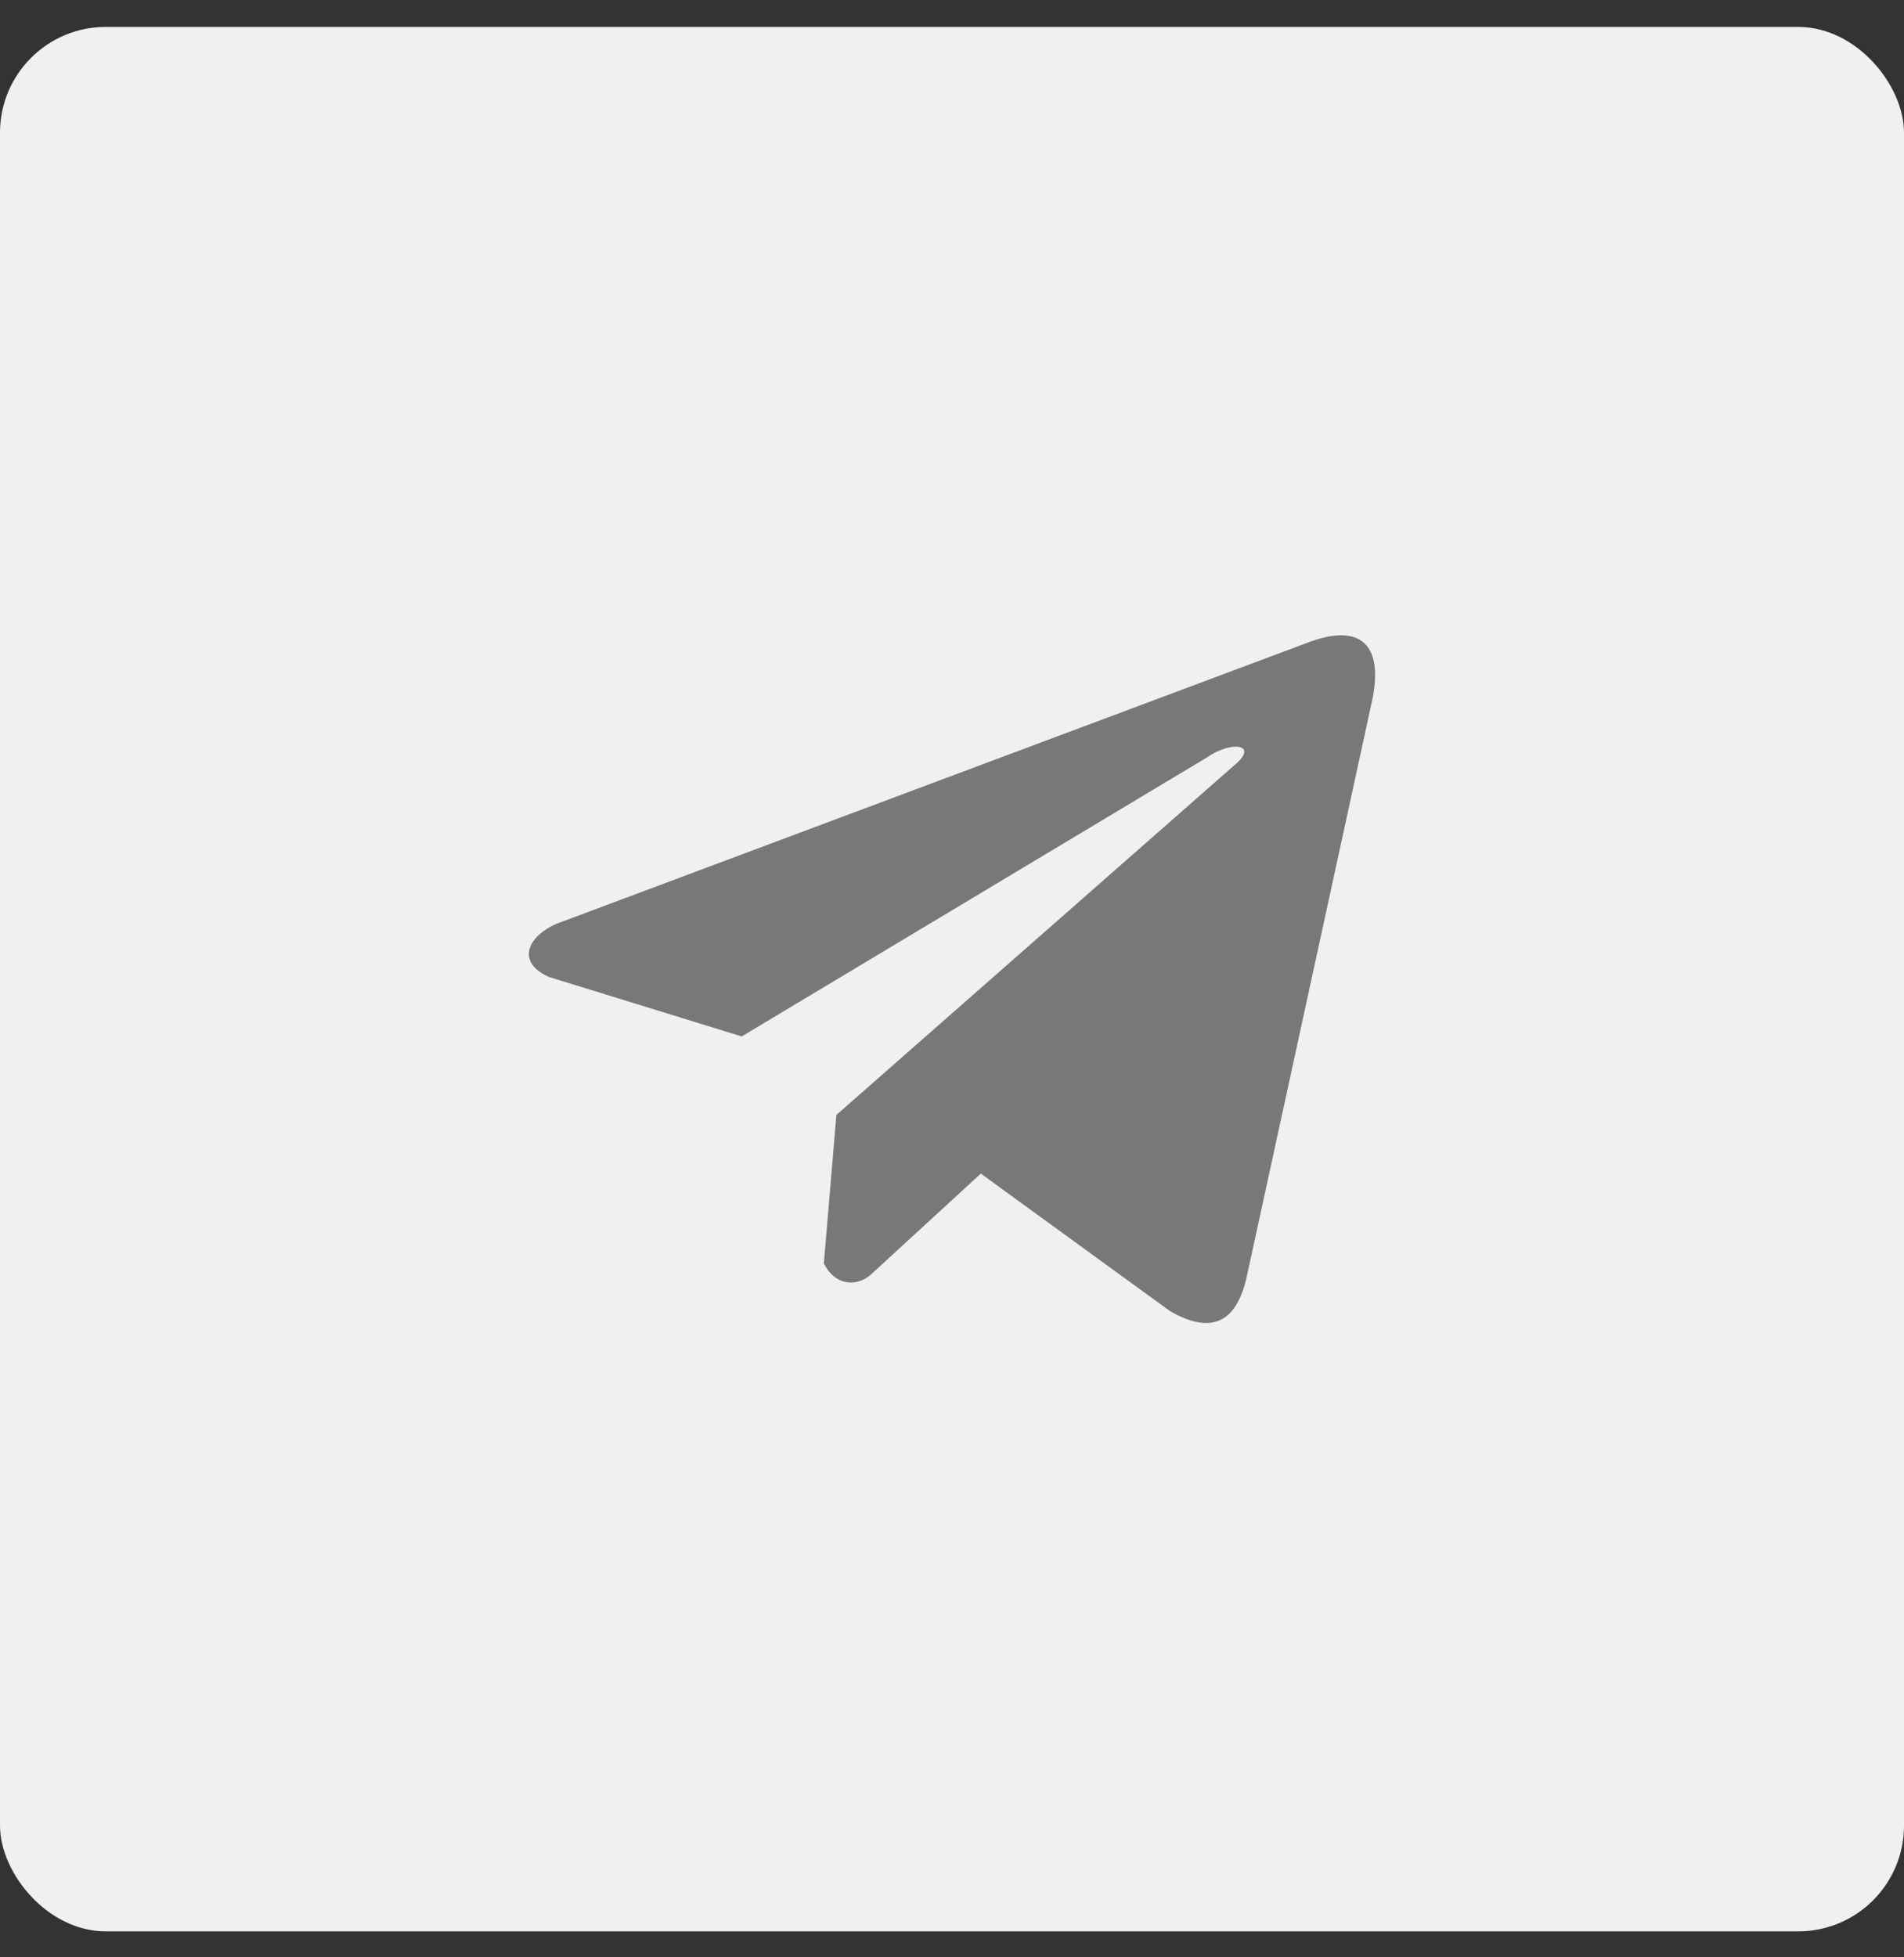
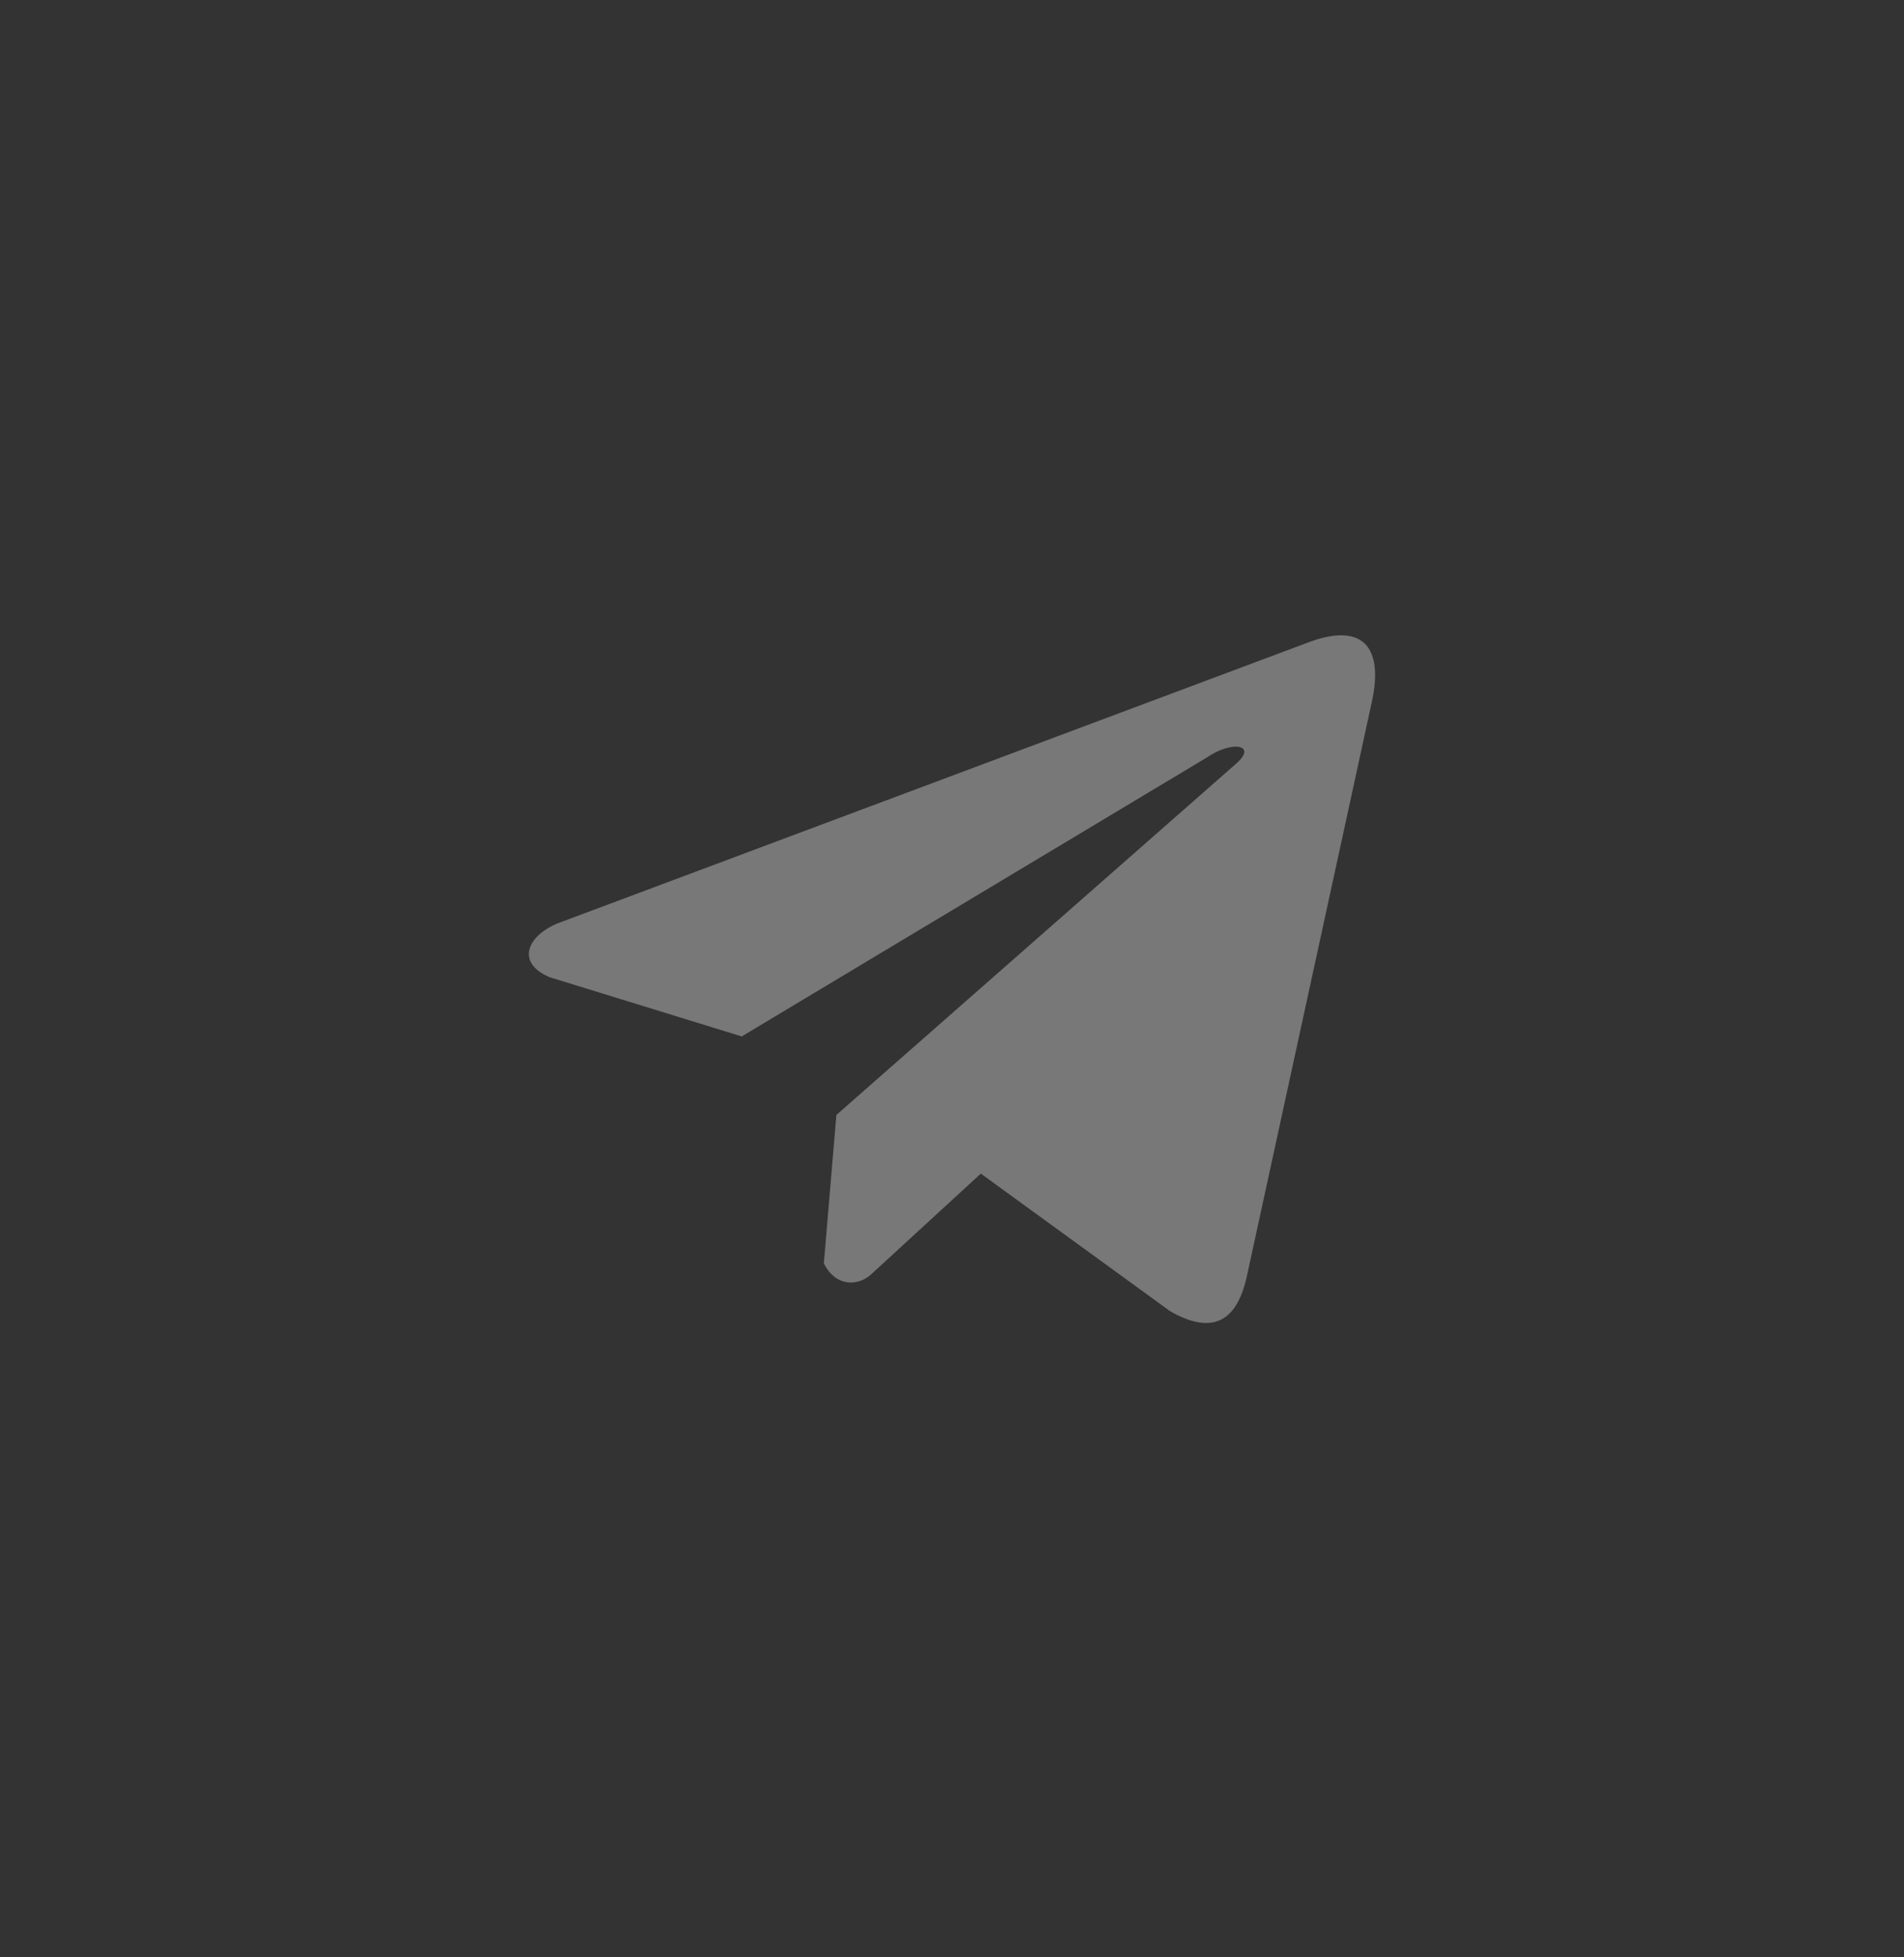
<svg xmlns="http://www.w3.org/2000/svg" width="36" height="37" viewBox="0 0 36 37" fill="none">
  <rect x="0" y="0" width="36" height="37" fill="#333333" stroke="none" />
-   <rect y="0.509" width="36" height="36" rx="2" fill="#F0F0F0" />
-   <path d="M24.701 12.157L10.526 17.461C9.955 17.708 9.762 18.203 10.388 18.471L14.024 19.592L22.817 14.32C23.297 13.989 23.789 14.077 23.366 14.441L15.814 21.076L15.577 23.883C15.797 24.317 16.199 24.319 16.456 24.103L18.545 22.185L22.123 24.785C22.954 25.262 23.407 24.954 23.585 24.079L25.932 13.296C26.176 12.219 25.761 11.744 24.701 12.157Z" fill="#787878" />
+   <path d="M24.701 12.157L10.526 17.461C9.955 17.708 9.762 18.203 10.388 18.471L14.024 19.592L22.817 14.32C23.297 13.989 23.789 14.077 23.366 14.441L15.814 21.076L15.577 23.883C15.797 24.317 16.199 24.319 16.456 24.103L18.545 22.185L22.123 24.785C22.954 25.262 23.407 24.954 23.585 24.079L25.932 13.296C26.176 12.219 25.761 11.744 24.701 12.157" fill="#787878" />
</svg>